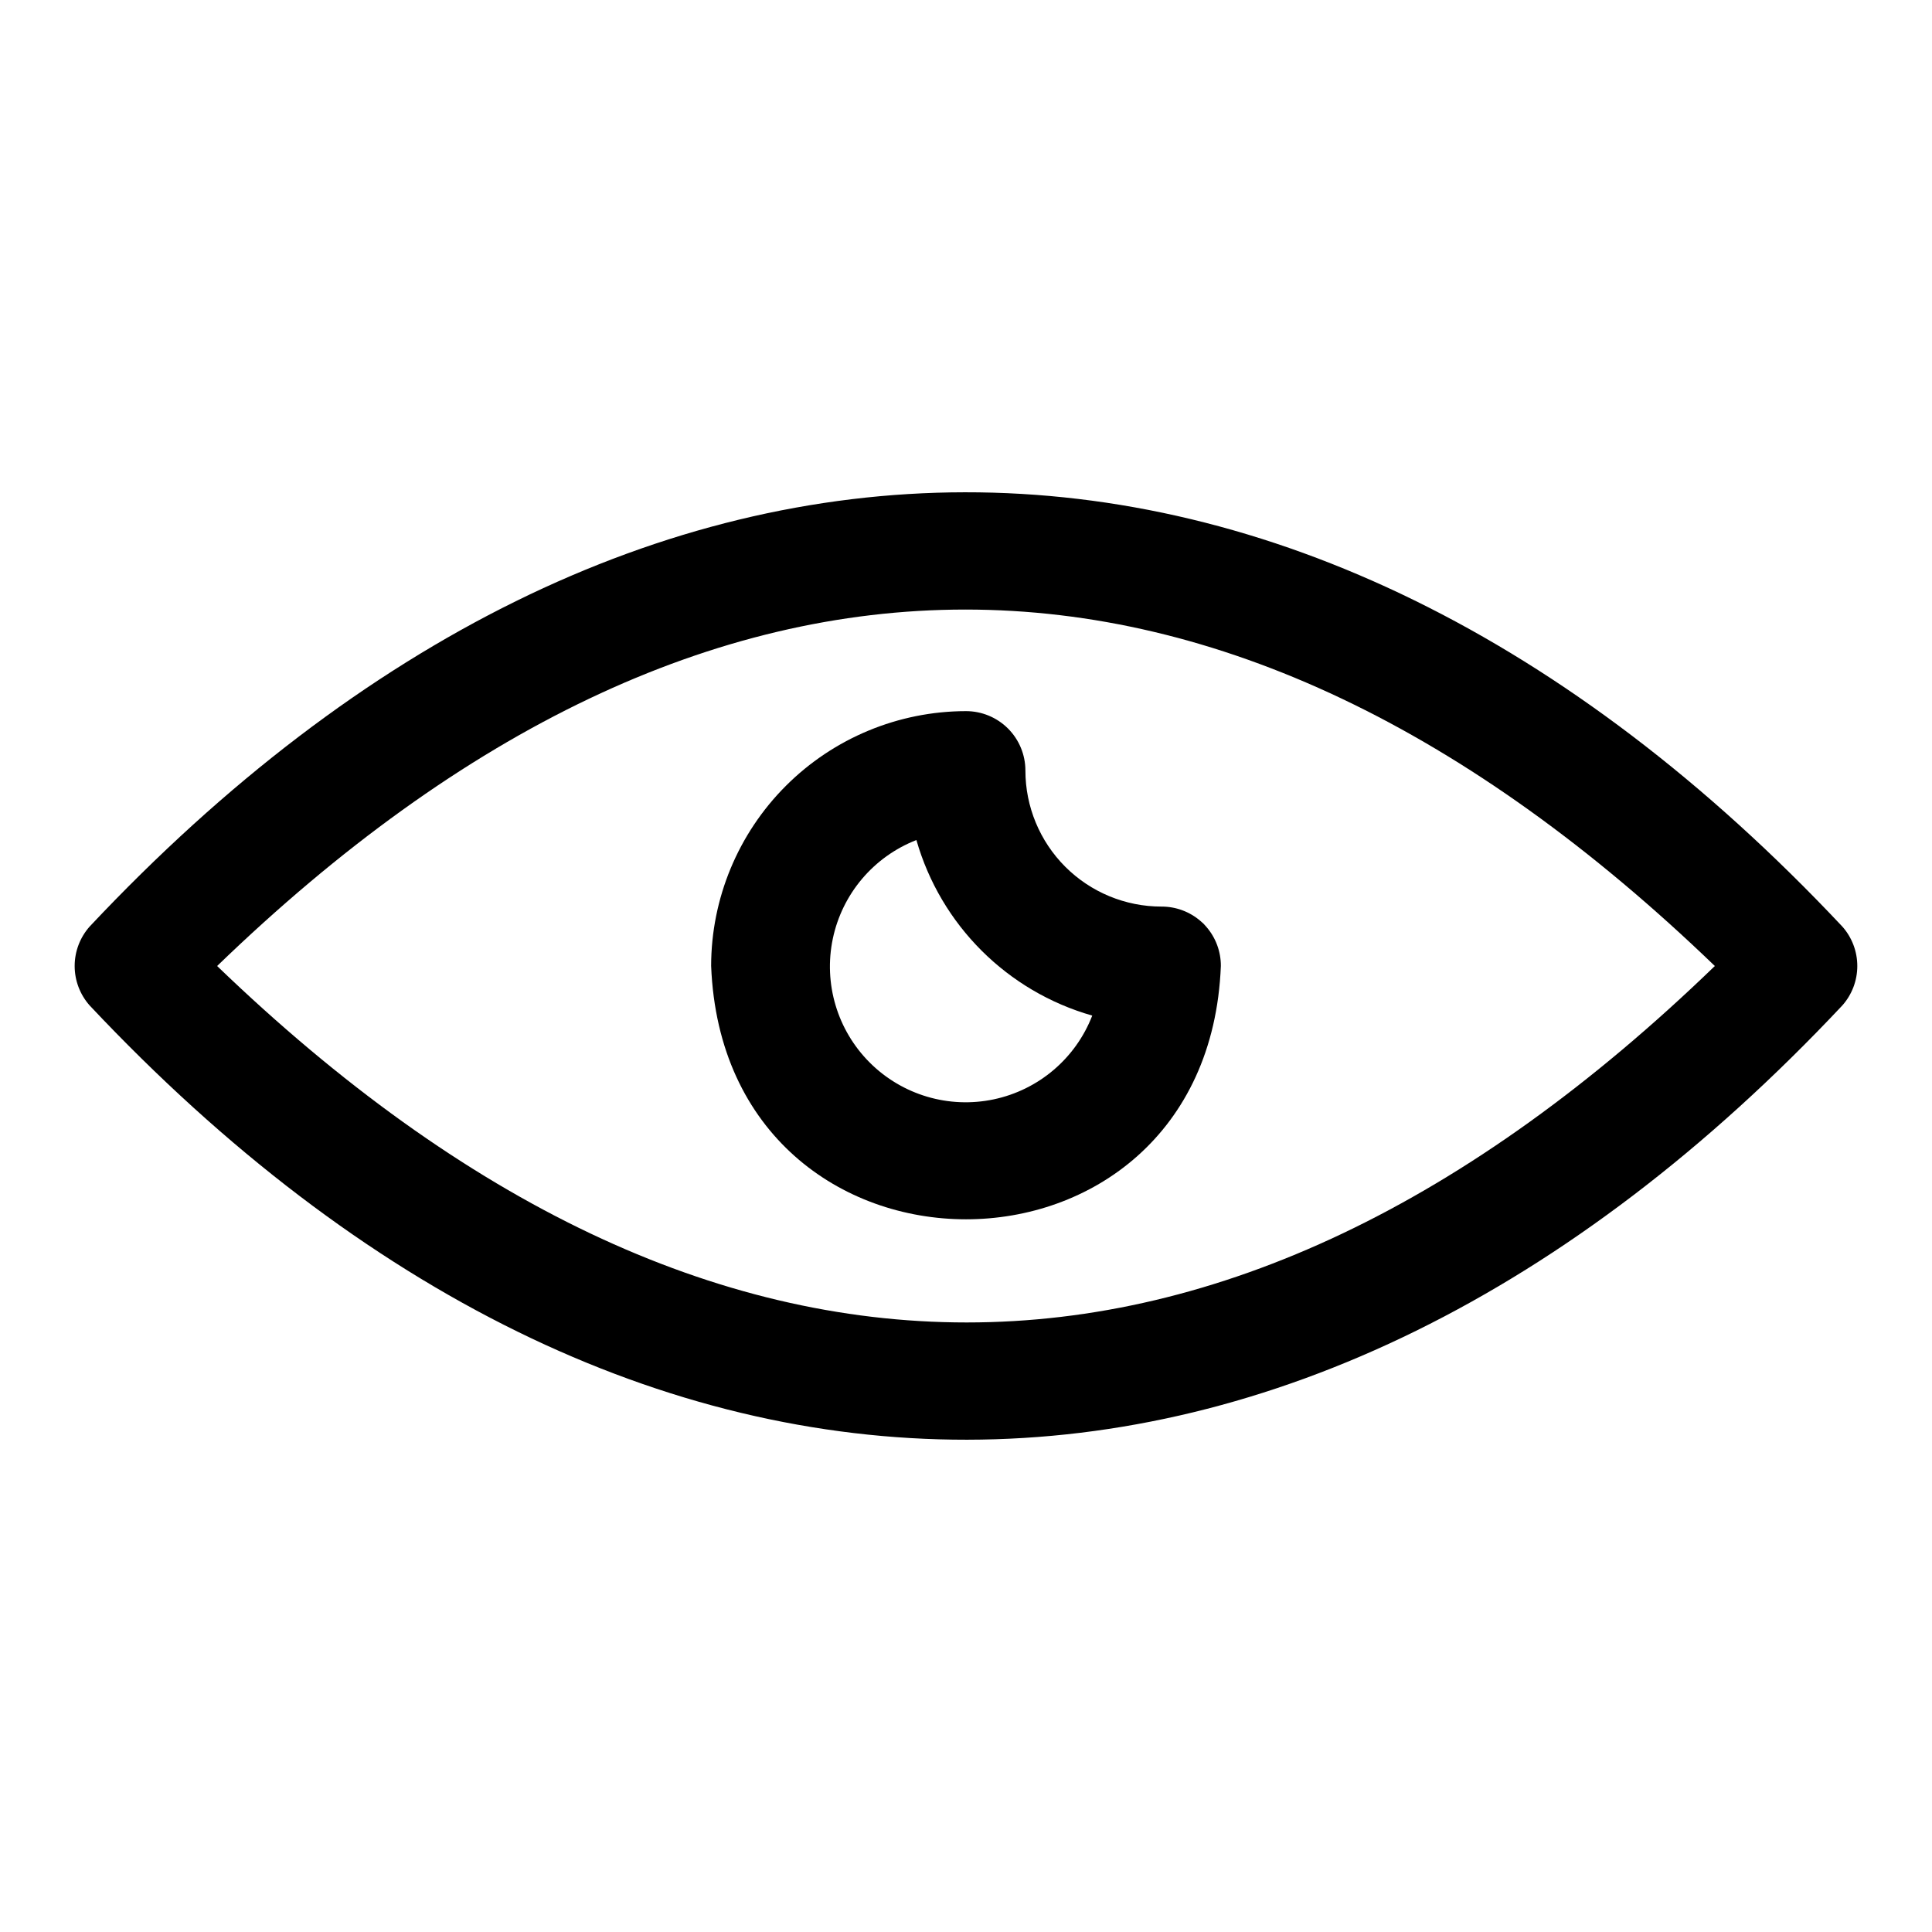
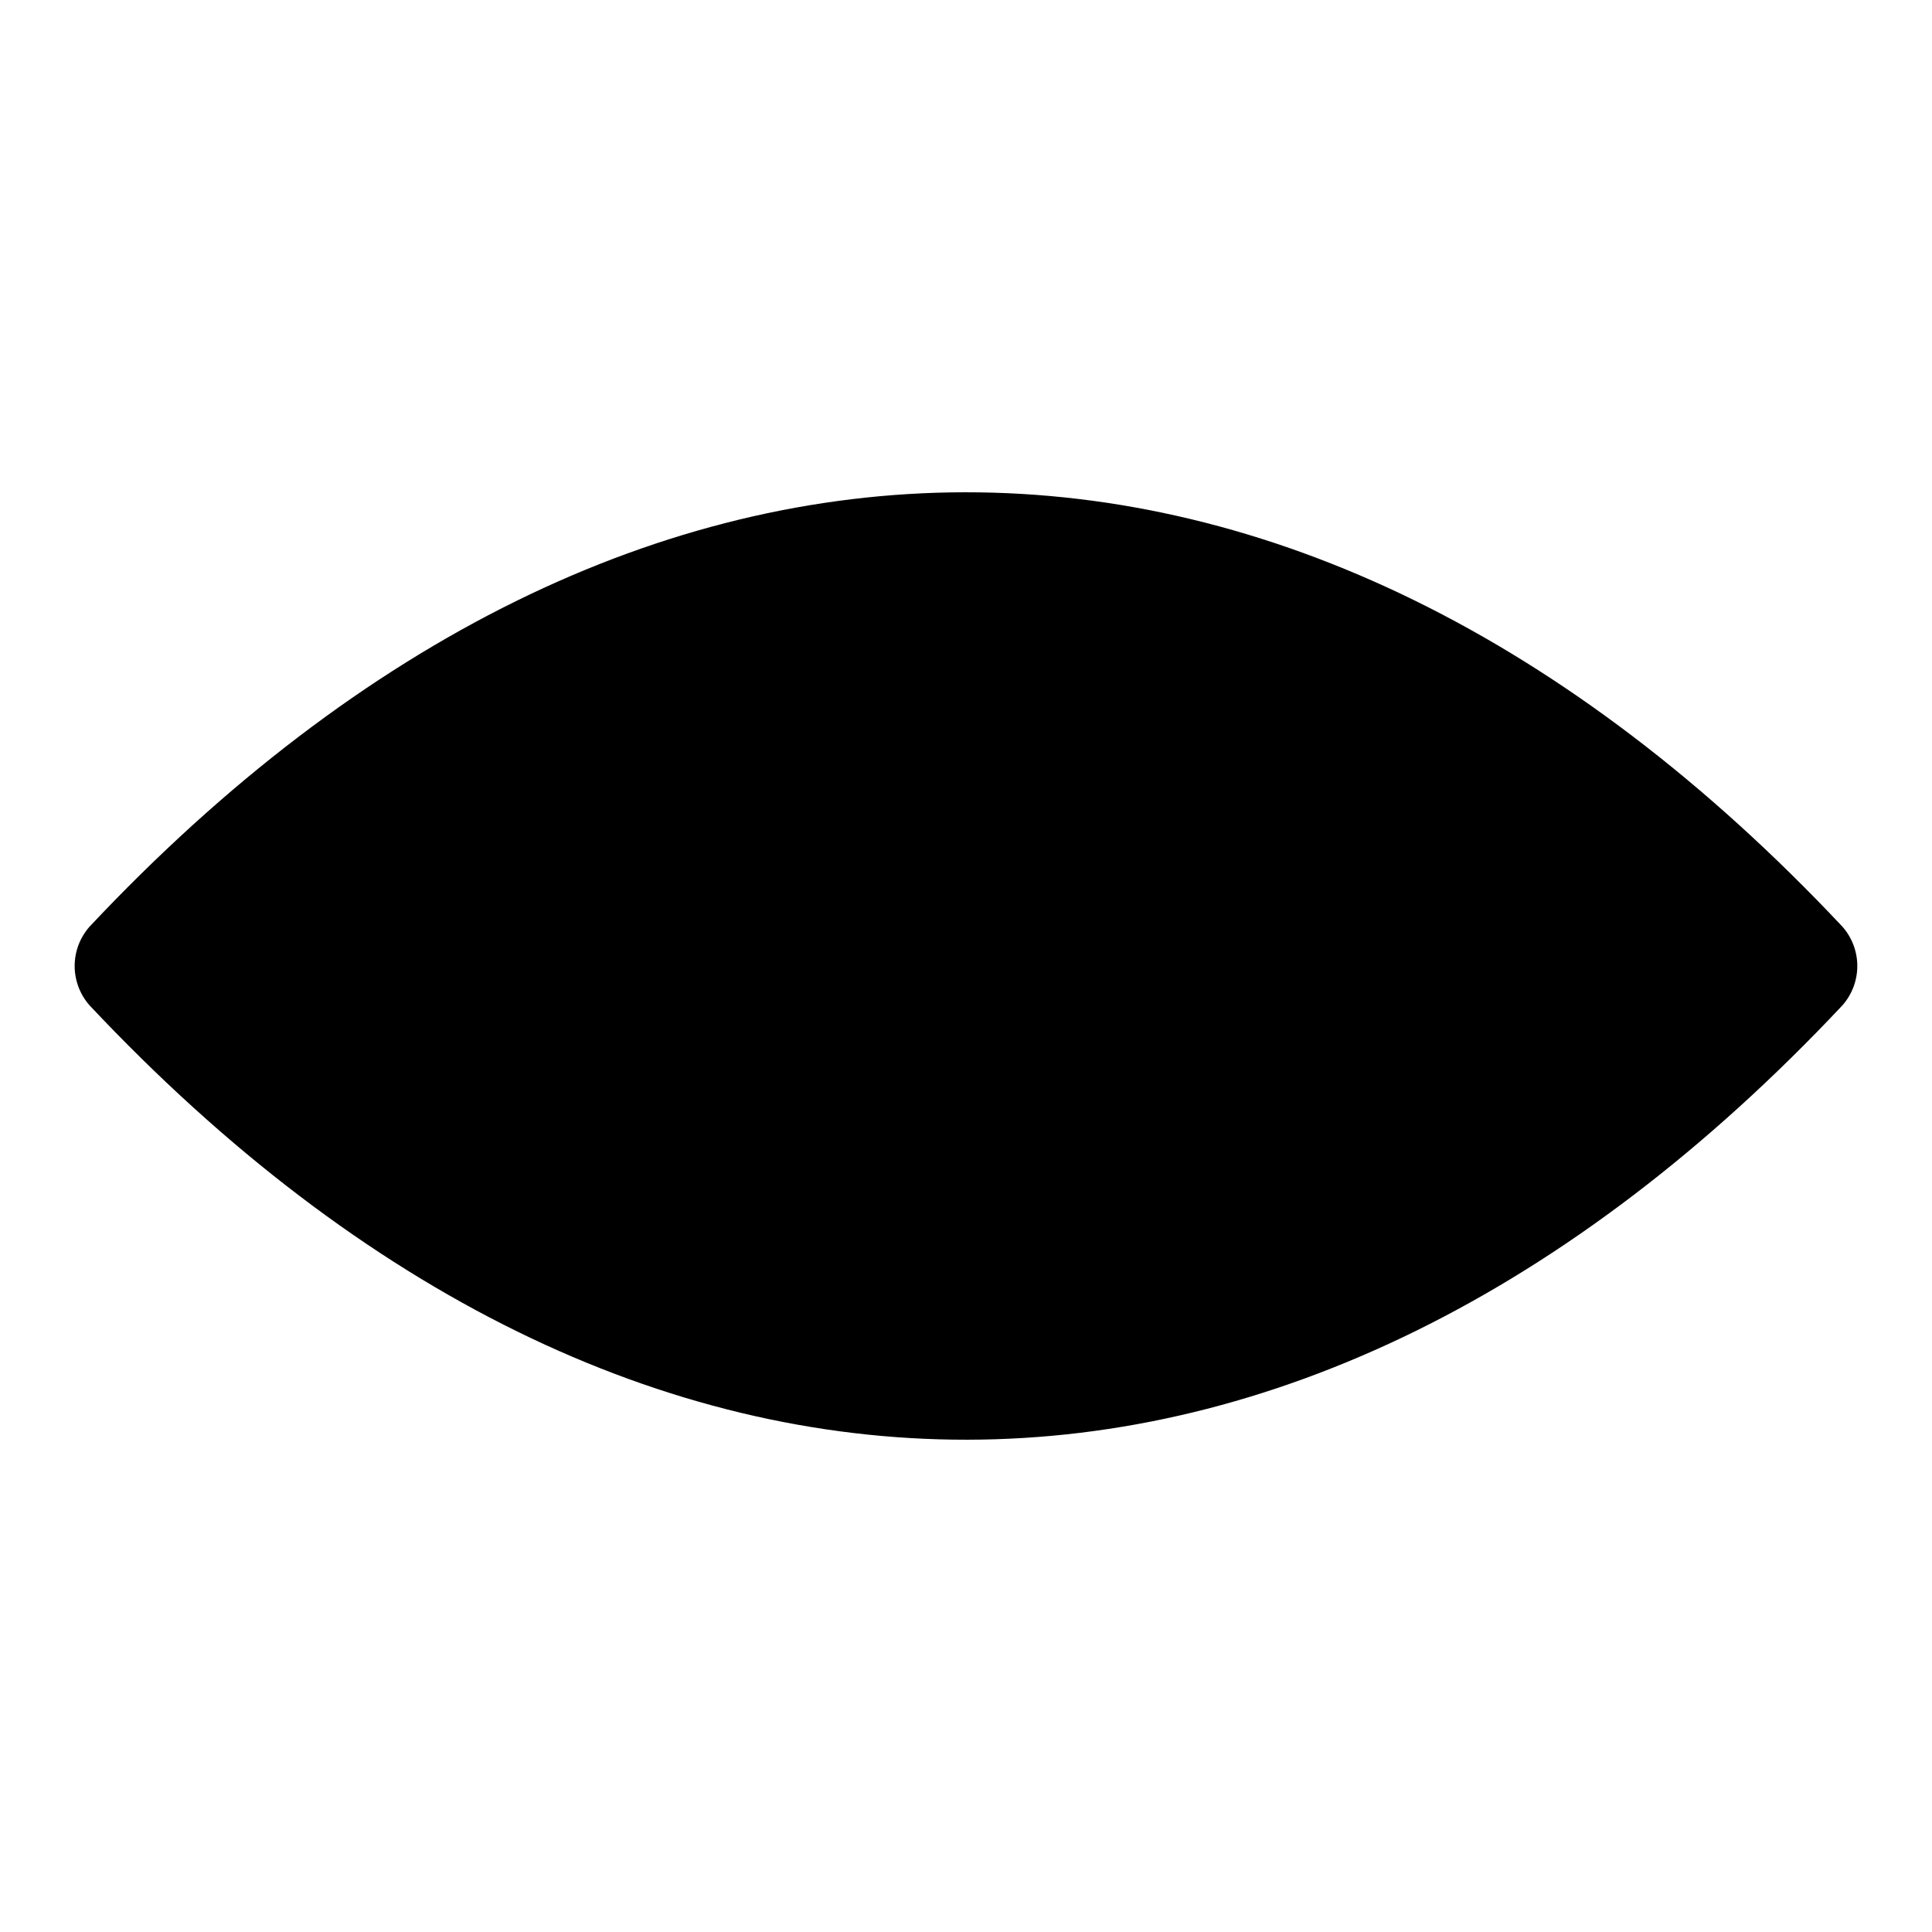
<svg xmlns="http://www.w3.org/2000/svg" fill="#000000" width="800px" height="800px" version="1.1" viewBox="144 144 512 512">
  <g>
-     <path d="m632.22 389.53c-144.61-153.82-320.63-153.03-464.45 0-2.566 2.883-3.984 6.609-3.984 10.473 0 3.859 1.418 7.586 3.984 10.469 144.61 153.82 320.63 153.03 464.45 0 2.566-2.883 3.984-6.609 3.984-10.469 0-3.863-1.418-7.59-3.984-10.473zm-430.68 10.473c130.29-125.95 266.16-125.95 396.91 0-130.28 125.95-266.15 125.95-396.91 0z" />
-     <path d="m332.46 400c3.543 89.504 131.54 89.504 135.08 0 0.02-3.816-1.352-7.512-3.856-10.391l-0.707-0.789-0.789-0.707c-2.883-2.504-6.574-3.875-10.391-3.859-9.562 0-18.734-3.797-25.496-10.559-6.758-6.762-10.559-15.934-10.559-25.496 0-4.176-1.66-8.18-4.609-11.133-2.953-2.949-6.957-4.609-11.133-4.609-17.91 0.02-35.074 7.144-47.738 19.805-12.66 12.664-19.785 29.828-19.805 47.738zm54.395-33.379c6.453 22.52 24.074 40.109 46.602 46.523-4.391 11.336-14.211 19.684-26.105 22.195-11.895 2.512-24.25-1.148-32.852-9.738-8.605-8.586-12.289-20.938-9.797-32.836 2.496-11.898 10.828-21.73 22.152-26.145z" />
+     <path d="m632.22 389.53c-144.61-153.82-320.63-153.03-464.45 0-2.566 2.883-3.984 6.609-3.984 10.473 0 3.859 1.418 7.586 3.984 10.469 144.61 153.82 320.63 153.03 464.45 0 2.566-2.883 3.984-6.609 3.984-10.469 0-3.863-1.418-7.59-3.984-10.473zm-430.68 10.473z" />
  </g>
</svg>